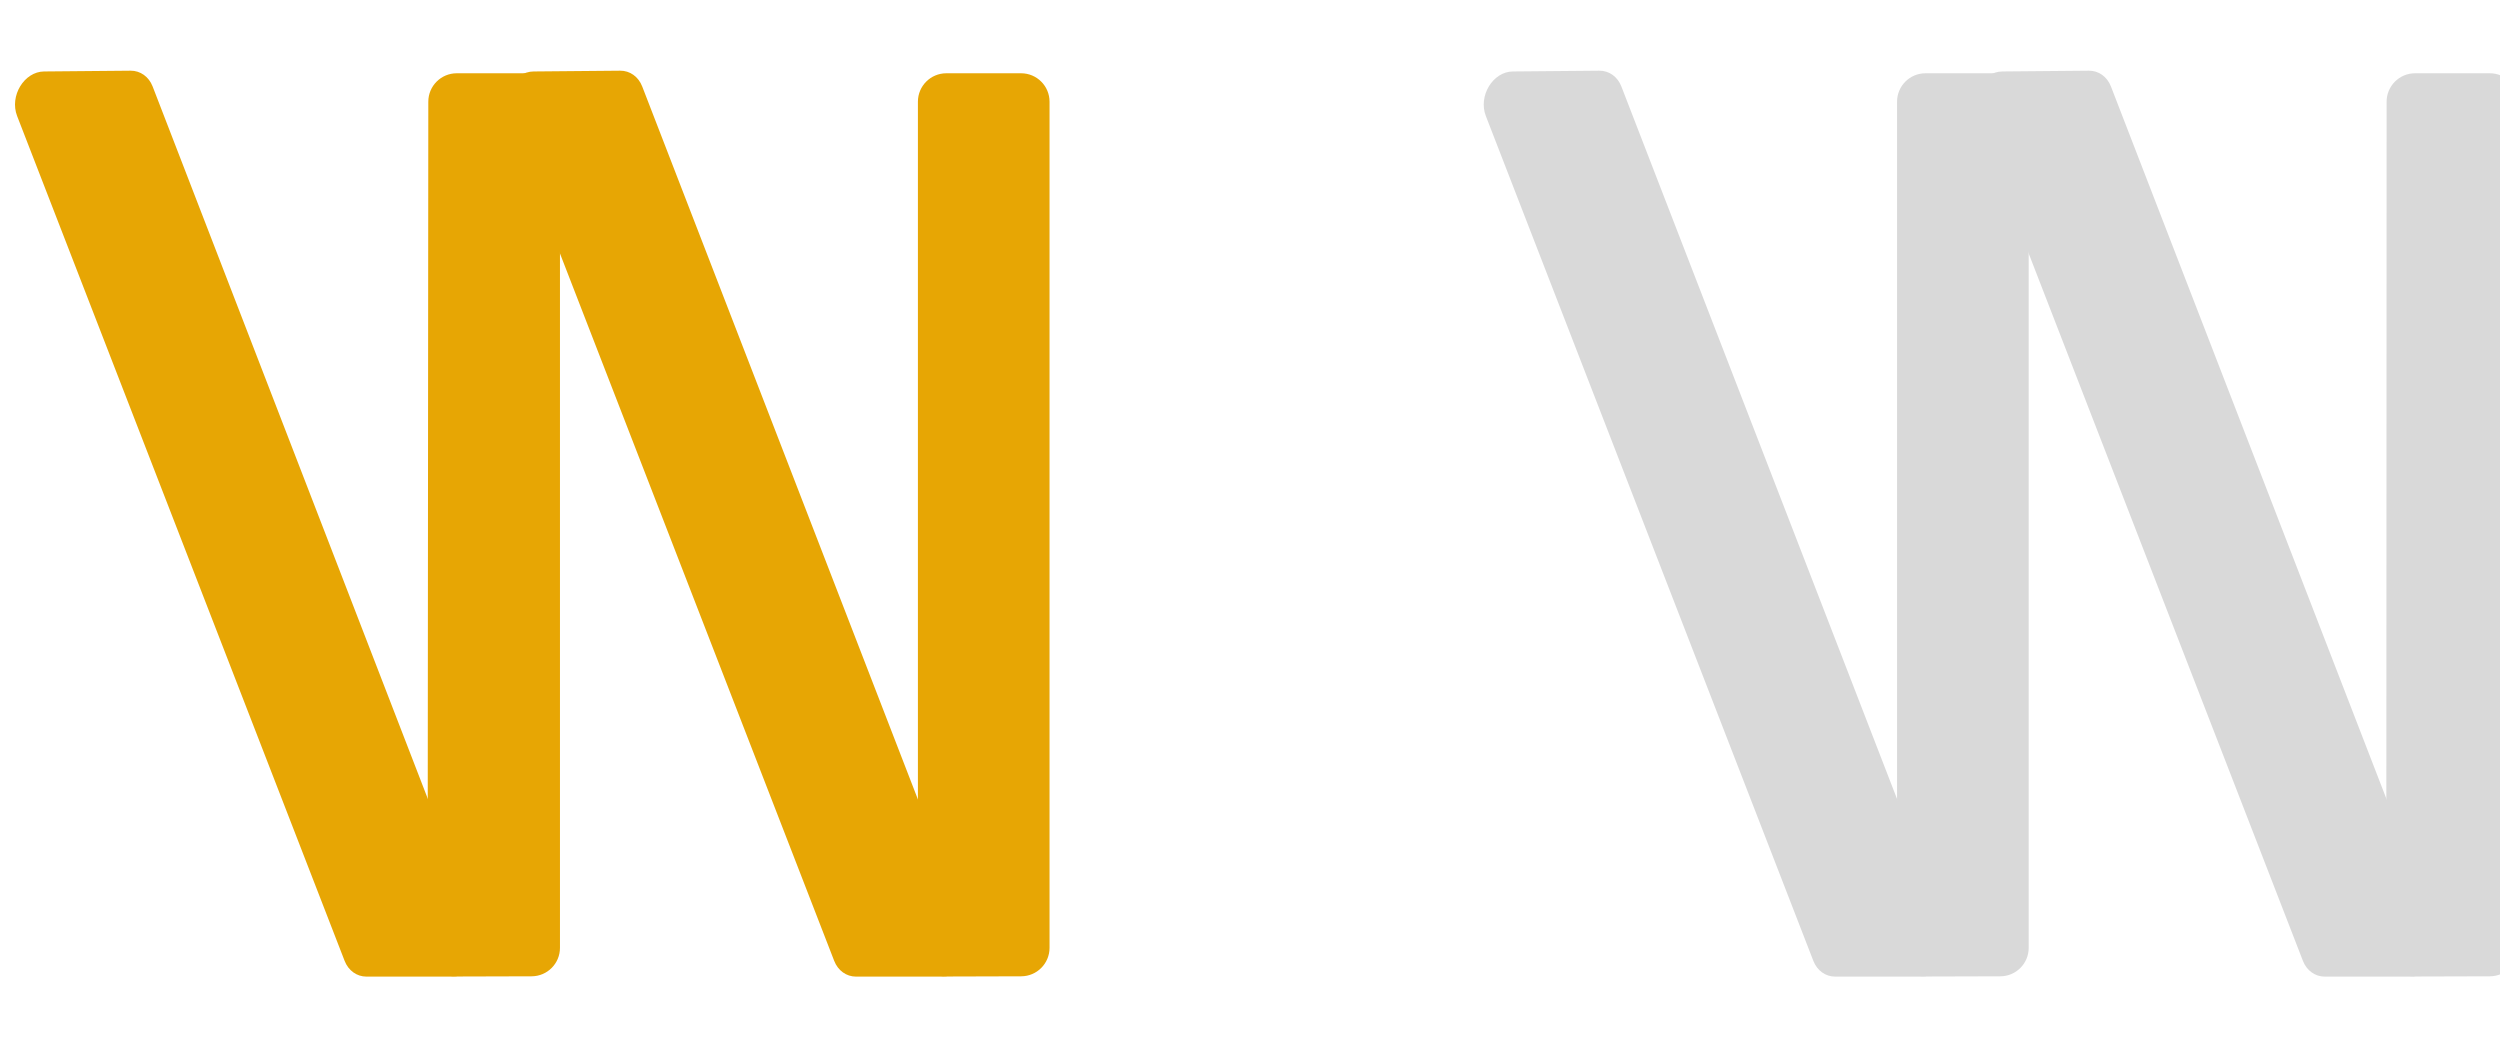
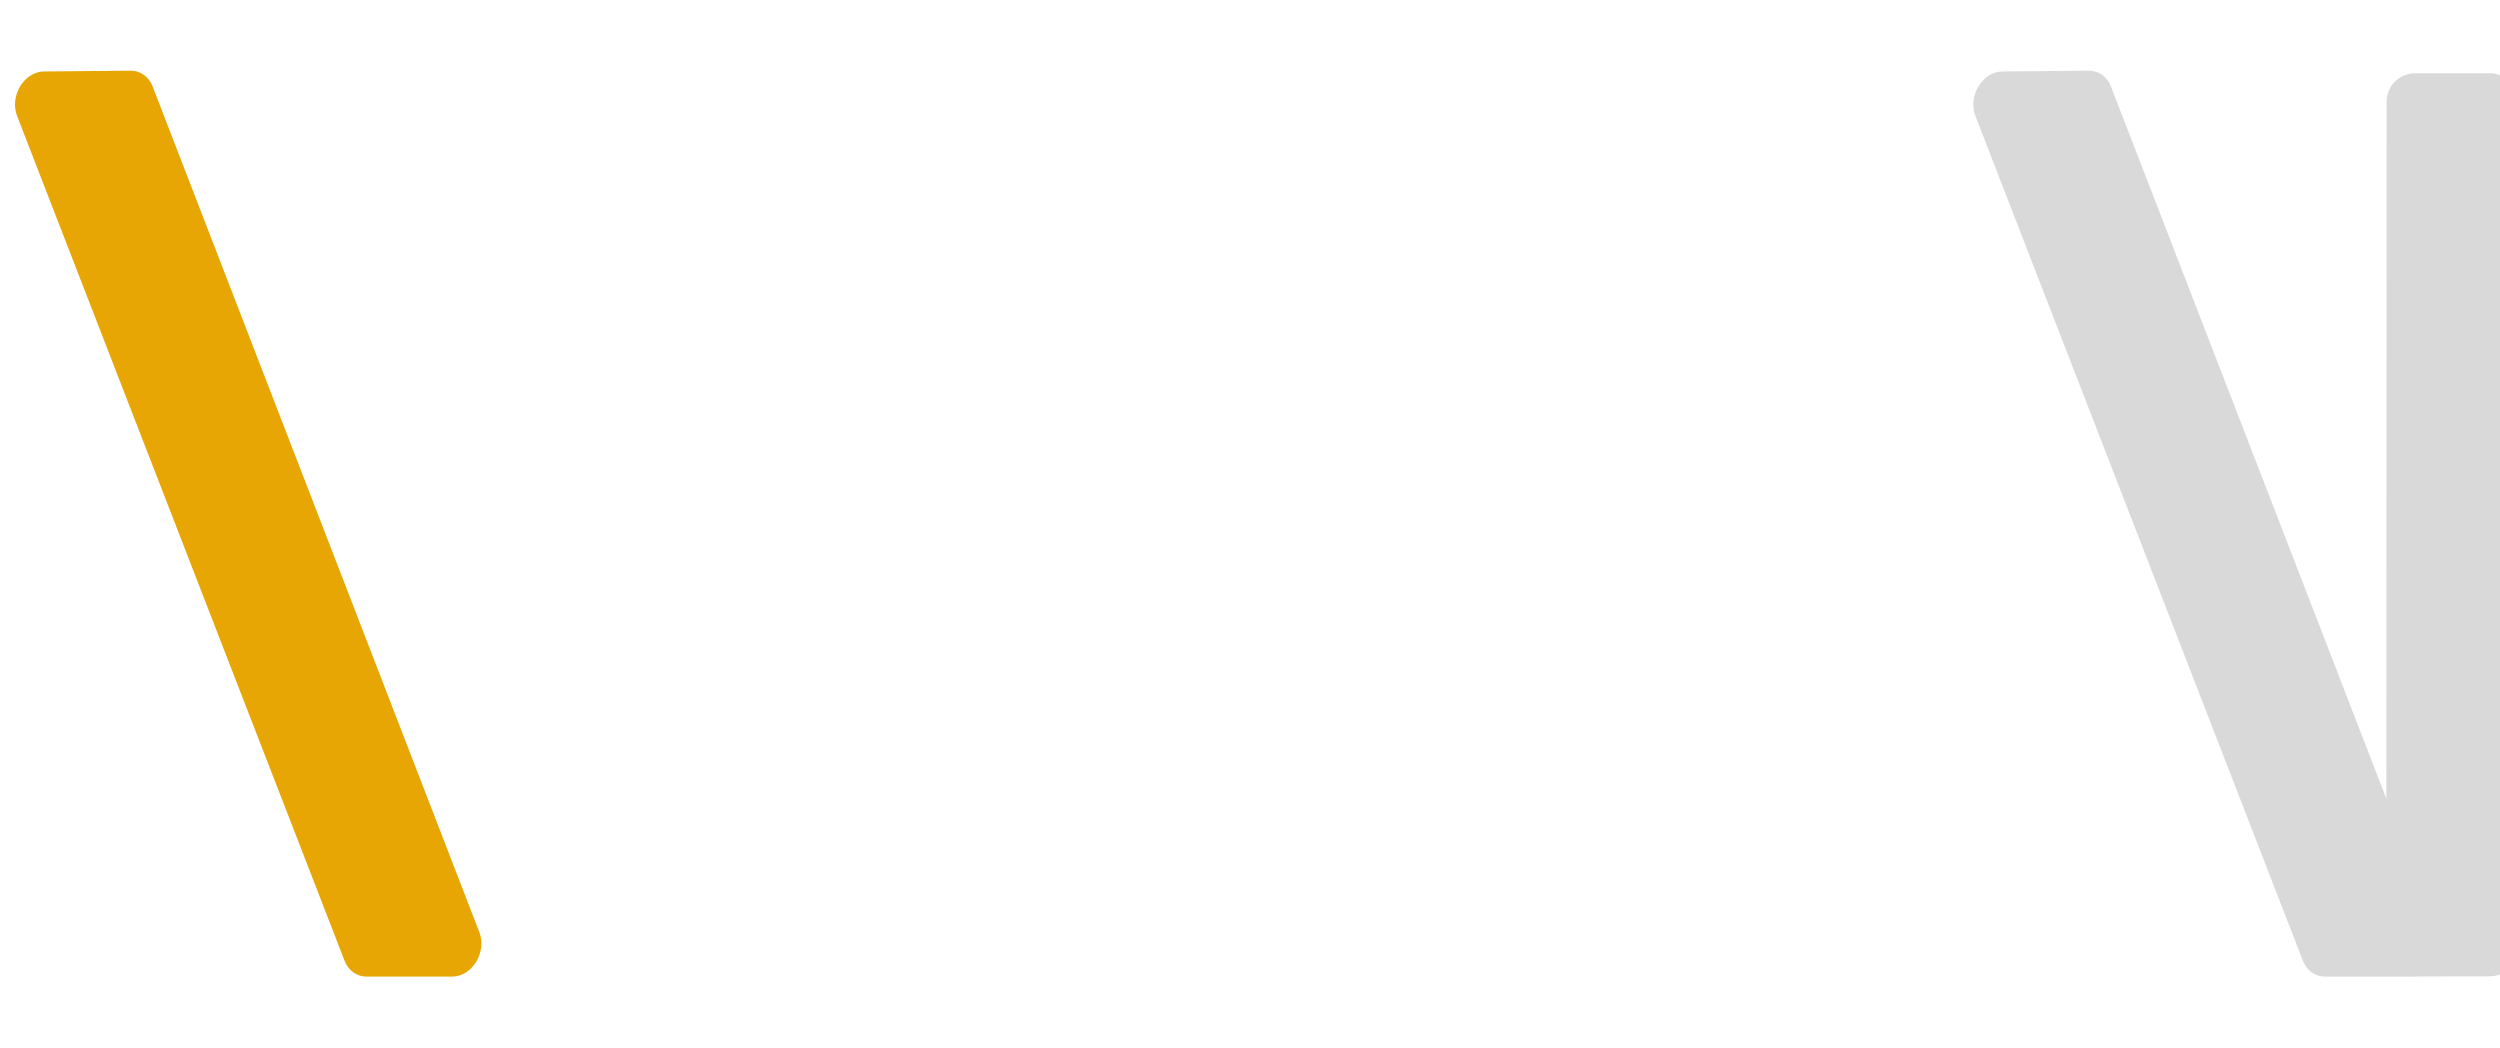
<svg xmlns="http://www.w3.org/2000/svg" width="1143" height="479" viewBox="0 0 1143 479" fill="none">
  <path d="M7.822 53.034C4.277 43.889 11.023 32.756 20.159 32.674L59.687 32.318C64.168 32.278 68.055 35.059 69.789 39.548L219.141 426.158C222.69 435.344 215.869 446.503 206.704 446.504L167.554 446.508C163.115 446.508 159.276 443.739 157.553 439.292L7.822 53.034Z" fill="#E7A604" />
-   <path d="M231.656 53.034C228.111 43.889 234.857 32.756 243.992 32.674L283.524 32.318C288.004 32.278 291.889 35.057 293.624 39.544L443.13 426.158C446.683 435.345 439.861 446.509 430.694 446.509L391.387 446.509C386.949 446.509 383.111 443.739 381.387 439.293L231.656 53.034Z" fill="#E7A604" />
-   <path d="M679.324 53.034C675.779 43.889 682.525 32.756 691.66 32.674L731.193 32.318C735.672 32.278 739.557 35.056 741.292 39.541L890.879 426.156C894.434 435.343 887.612 446.509 878.444 446.509L839.055 446.509C834.617 446.509 830.779 443.739 829.055 439.293L679.324 53.034Z" fill="#D9D9D9" />
  <path d="M903.158 53.034C899.613 43.889 906.359 32.756 915.494 32.674L955.026 32.318C959.506 32.278 963.391 35.057 965.126 39.544L1114.63 426.158C1118.18 435.345 1111.36 446.509 1102.19 446.509L1062.89 446.509C1058.45 446.509 1054.61 443.739 1052.89 439.293L903.158 53.034Z" fill="#D9D9D9" />
-   <path d="M195.823 46.489C195.829 39.314 201.648 33.5 208.823 33.5H243.016C250.195 33.5 256.016 39.32 256.016 46.5V433.364C256.016 440.529 250.218 446.343 243.054 446.364L208.548 446.464C201.35 446.485 195.505 440.652 195.511 433.454L195.823 46.489Z" fill="#E7A604" />
-   <path d="M419.668 46.5C419.668 39.32 425.488 33.5 432.668 33.5H466.85C474.029 33.5 479.85 39.32 479.85 46.5V433.364C479.85 440.529 474.053 446.343 466.888 446.364L432.706 446.464C425.511 446.485 419.668 440.658 419.668 433.464V46.5Z" fill="#E7A604" />
-   <path d="M867.336 46.5C867.336 39.32 873.156 33.5 880.336 33.5H914.518C921.697 33.5 927.518 39.32 927.518 46.5V433.364C927.518 440.529 921.721 446.343 914.556 446.364L880.374 446.464C873.179 446.485 867.336 440.658 867.336 433.464V46.5Z" fill="#D9D9D9" />
  <path d="M1091.16 46.495C1091.17 39.317 1096.99 33.5 1104.16 33.5H1138.35C1145.53 33.5 1151.35 39.32 1151.35 46.5V433.364C1151.35 440.529 1145.55 446.343 1138.39 446.364L1104.04 446.464C1096.85 446.485 1091 440.655 1091.01 433.459L1091.16 46.495Z" fill="#D9D9D9" />
</svg>